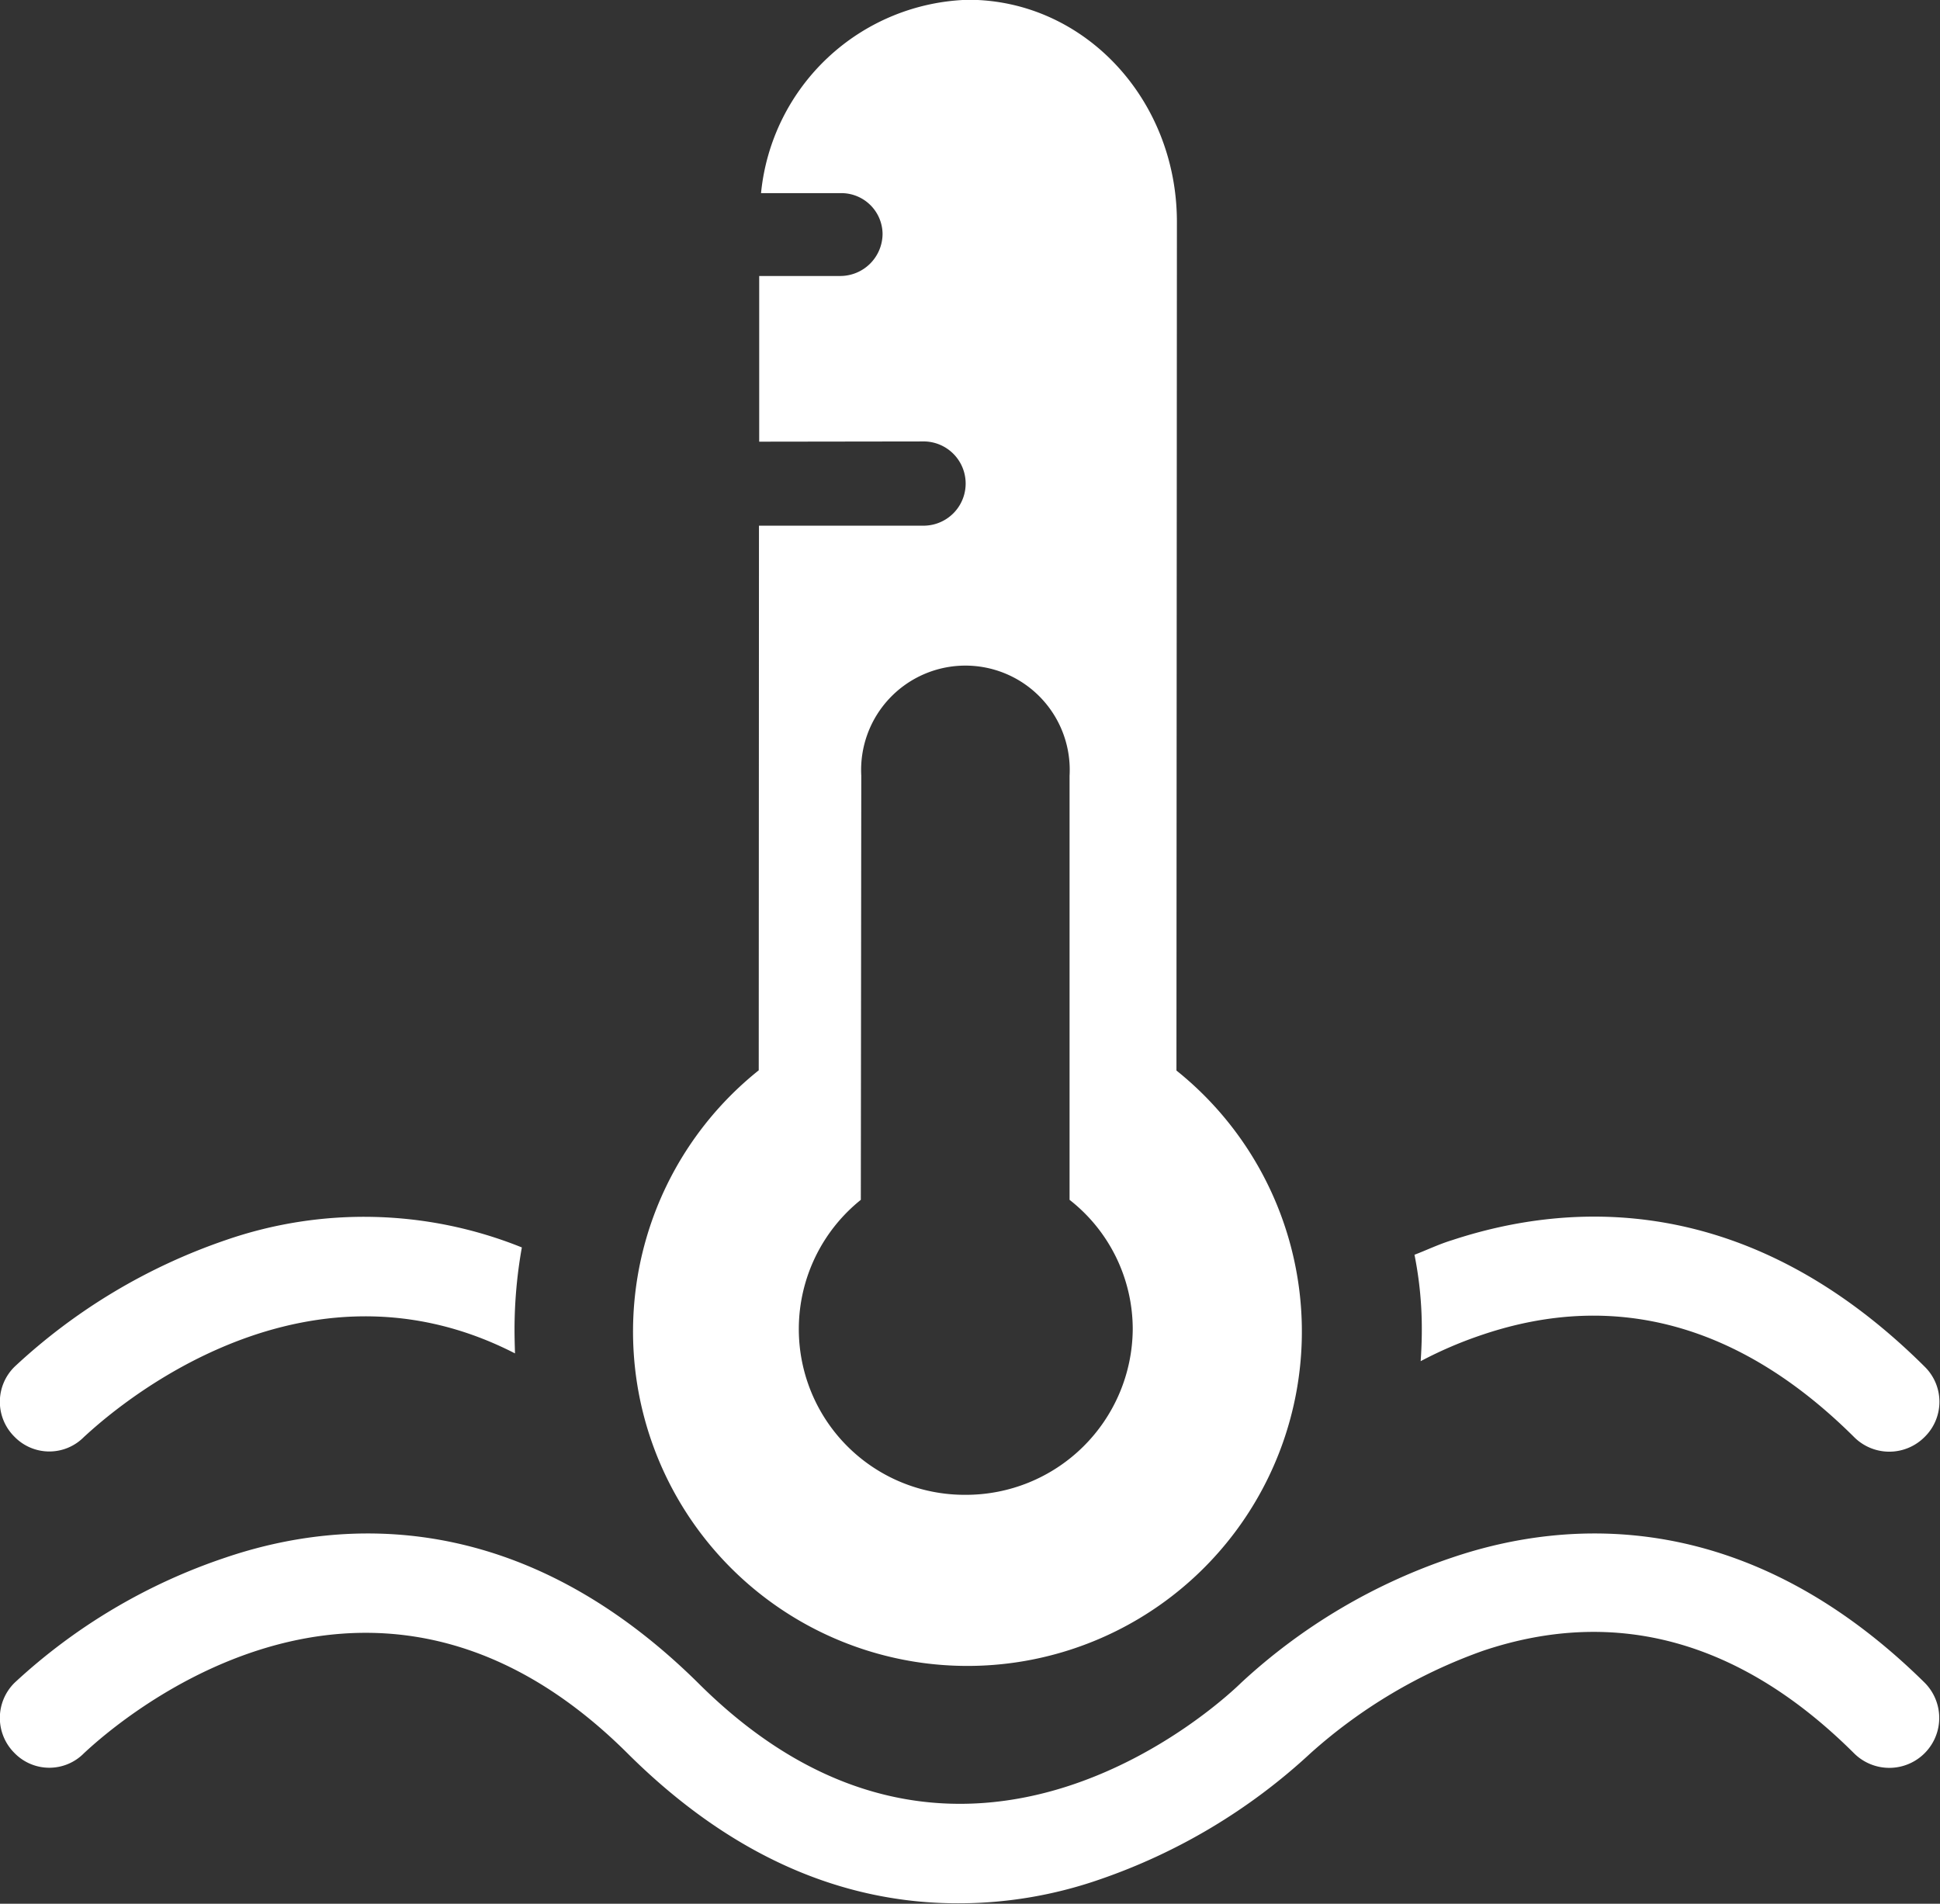
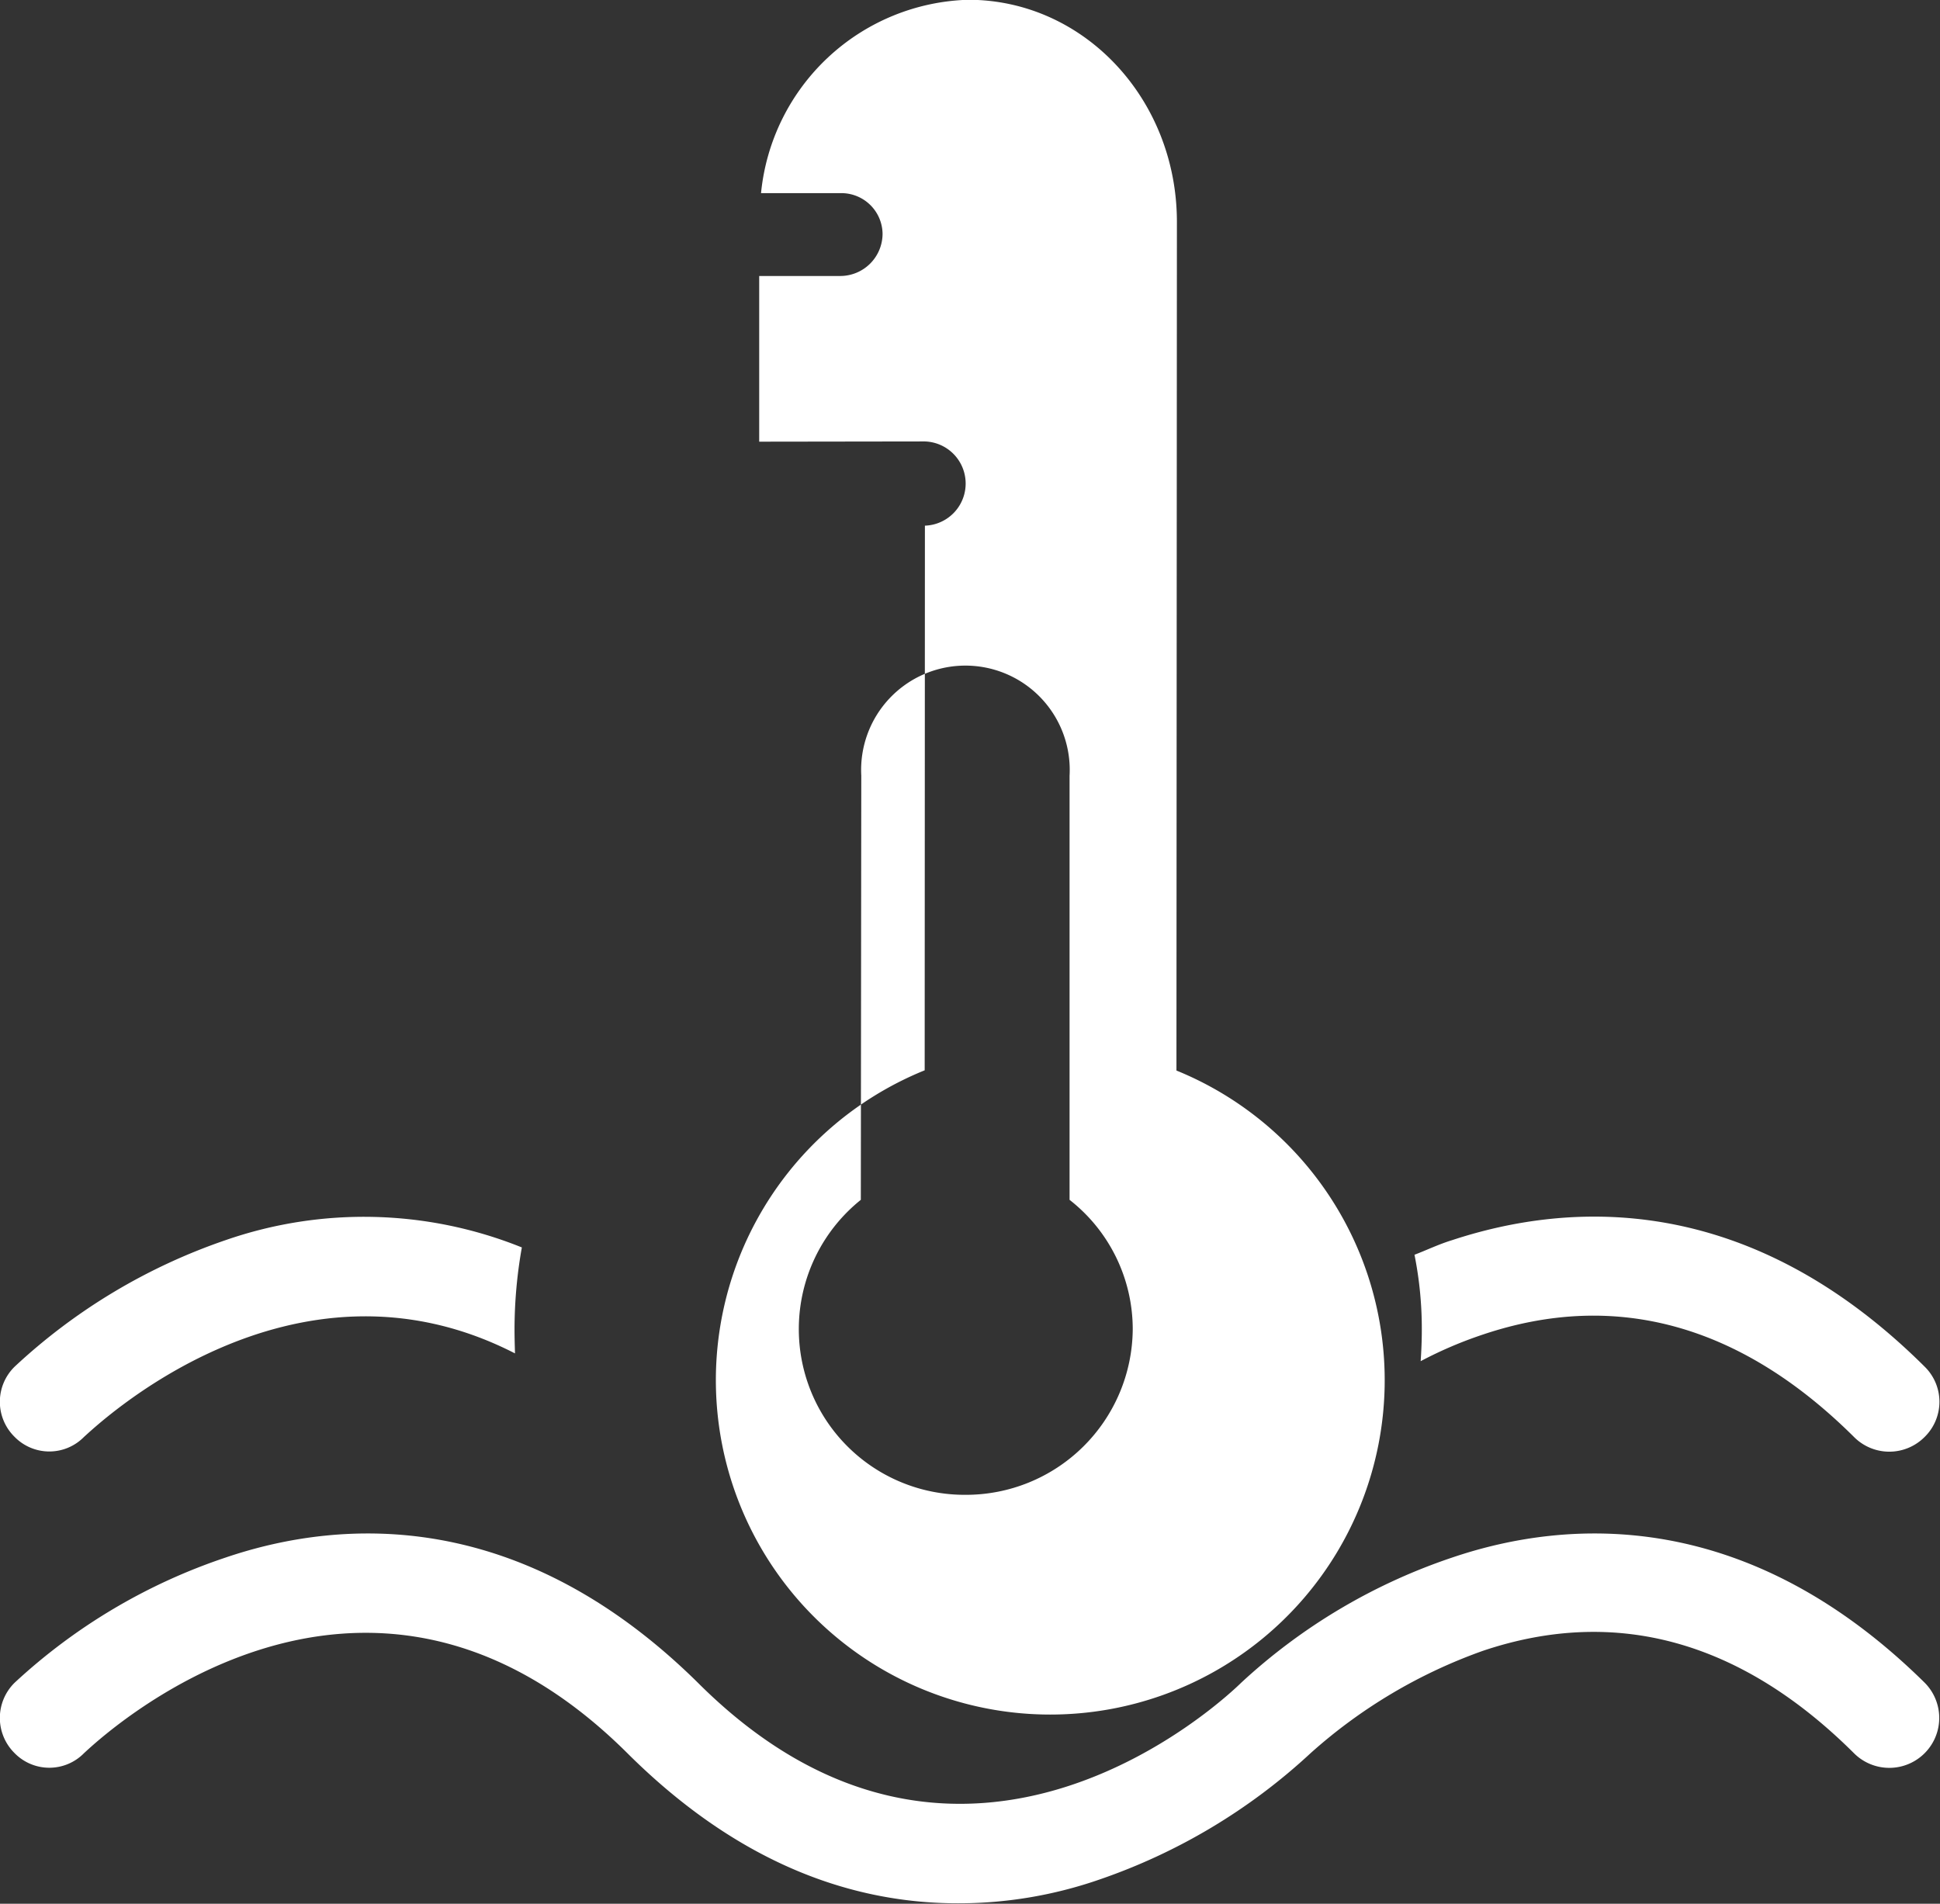
<svg xmlns="http://www.w3.org/2000/svg" width="84.76" height="83.19" viewBox="0 0 84.76 83.19">
  <rect x="0" y="0" width="84.76" height="83.19" fill="#333333" stroke="none" />
  <defs>
    <style> .cls-1 { fill: #fff; fill-rule: evenodd; } </style>
  </defs>
-   <path class="cls-1" d="M1201.47,1391.17c-4.35,0-9.39-1.53-14.44-6.56-11.66-11.6-23.23-.46-23.74,0a2.122,2.122,0,0,1-3.04-.01,2.158,2.158,0,0,1,.01-3.07,25.382,25.382,0,0,1,9.22-5.47c5.13-1.74,12.91-2.15,20.63,5.47,11.66,11.65,23.22.51,23.74,0a25.492,25.492,0,0,1,9.22-5.47c5.13-1.74,12.92-2.15,20.64,5.47a2.181,2.181,0,1,1-3.09,3.08c-4.91-4.89-10.37-6.43-16.19-4.48a22.615,22.615,0,0,0-7.55,4.48,25.9,25.9,0,0,1-9.22,5.52A18.773,18.773,0,0,1,1201.47,1391.17Zm9.55-36.39,0.02-37.08c0-5.37-4.06-9.71-9.12-9.71a9.369,9.369,0,0,0-9.05,8.45h3.47a1.8,1.8,0,0,1,1.84,1.78,1.85,1.85,0,0,1-1.85,1.84h-3.54v7.24l7.24-.01a1.841,1.841,0,0,1,0,3.68h-7.25l-0.01,23.8A14.611,14.611,0,1,0,1211.02,1354.78Zm-9.24,18.54a7.242,7.242,0,0,1-4.55-12.89l0.02-18.54a4.557,4.557,0,1,1,9.1.01v18.53a7.176,7.176,0,0,1,2.76,5.66A7.288,7.288,0,0,1,1201.78,1373.32Zm-19.36-10.81a18.445,18.445,0,0,0-12.94-.32,25.687,25.687,0,0,0-9.22,5.53,2.146,2.146,0,0,0-.01,3.06,2.122,2.122,0,0,0,3.04.01c0.45-.39,9.01-8.69,18.83-3.65-0.01-.38-0.02-0.71-0.02-1.04A20.481,20.481,0,0,1,1182.42,1362.51Zm61.29,5.21c-7.72-7.68-15.51-7.22-20.64-5.53-0.59.18-1.1,0.43-1.65,0.64a16.457,16.457,0,0,1,.32,3.29c0,0.44-.02.93-0.05,1.36a17.909,17.909,0,0,1,2.74-1.17c5.82-1.95,11.28-.4,16.19,4.48a2.173,2.173,0,0,0,3.09,0A2.149,2.149,0,0,0,1243.71,1367.72Z" transform="translate(-1159.62 -1308)" />
+   <path class="cls-1" d="M1201.47,1391.17c-4.35,0-9.39-1.53-14.44-6.56-11.66-11.6-23.23-.46-23.74,0a2.122,2.122,0,0,1-3.04-.01,2.158,2.158,0,0,1,.01-3.07,25.382,25.382,0,0,1,9.22-5.47c5.13-1.74,12.91-2.15,20.63,5.47,11.66,11.65,23.22.51,23.74,0a25.492,25.492,0,0,1,9.22-5.47c5.13-1.74,12.92-2.15,20.64,5.47a2.181,2.181,0,1,1-3.09,3.08c-4.91-4.89-10.37-6.43-16.19-4.48a22.615,22.615,0,0,0-7.55,4.48,25.9,25.9,0,0,1-9.22,5.52A18.773,18.773,0,0,1,1201.47,1391.17Zm9.55-36.39,0.02-37.08c0-5.37-4.06-9.71-9.12-9.71a9.369,9.369,0,0,0-9.05,8.45h3.47a1.8,1.8,0,0,1,1.84,1.78,1.85,1.85,0,0,1-1.85,1.84h-3.54v7.24l7.24-.01a1.841,1.841,0,0,1,0,3.68l-0.01,23.8A14.611,14.611,0,1,0,1211.02,1354.78Zm-9.24,18.54a7.242,7.242,0,0,1-4.55-12.89l0.02-18.54a4.557,4.557,0,1,1,9.1.01v18.53a7.176,7.176,0,0,1,2.76,5.66A7.288,7.288,0,0,1,1201.78,1373.32Zm-19.36-10.81a18.445,18.445,0,0,0-12.94-.32,25.687,25.687,0,0,0-9.22,5.53,2.146,2.146,0,0,0-.01,3.06,2.122,2.122,0,0,0,3.04.01c0.45-.39,9.01-8.69,18.83-3.65-0.01-.38-0.02-0.71-0.02-1.04A20.481,20.481,0,0,1,1182.42,1362.51Zm61.29,5.21c-7.72-7.68-15.51-7.22-20.64-5.53-0.59.18-1.1,0.43-1.65,0.64a16.457,16.457,0,0,1,.32,3.29c0,0.44-.02.93-0.05,1.36a17.909,17.909,0,0,1,2.74-1.17c5.82-1.95,11.28-.4,16.19,4.48a2.173,2.173,0,0,0,3.09,0A2.149,2.149,0,0,0,1243.71,1367.72Z" transform="translate(-1159.62 -1308)" />
</svg>